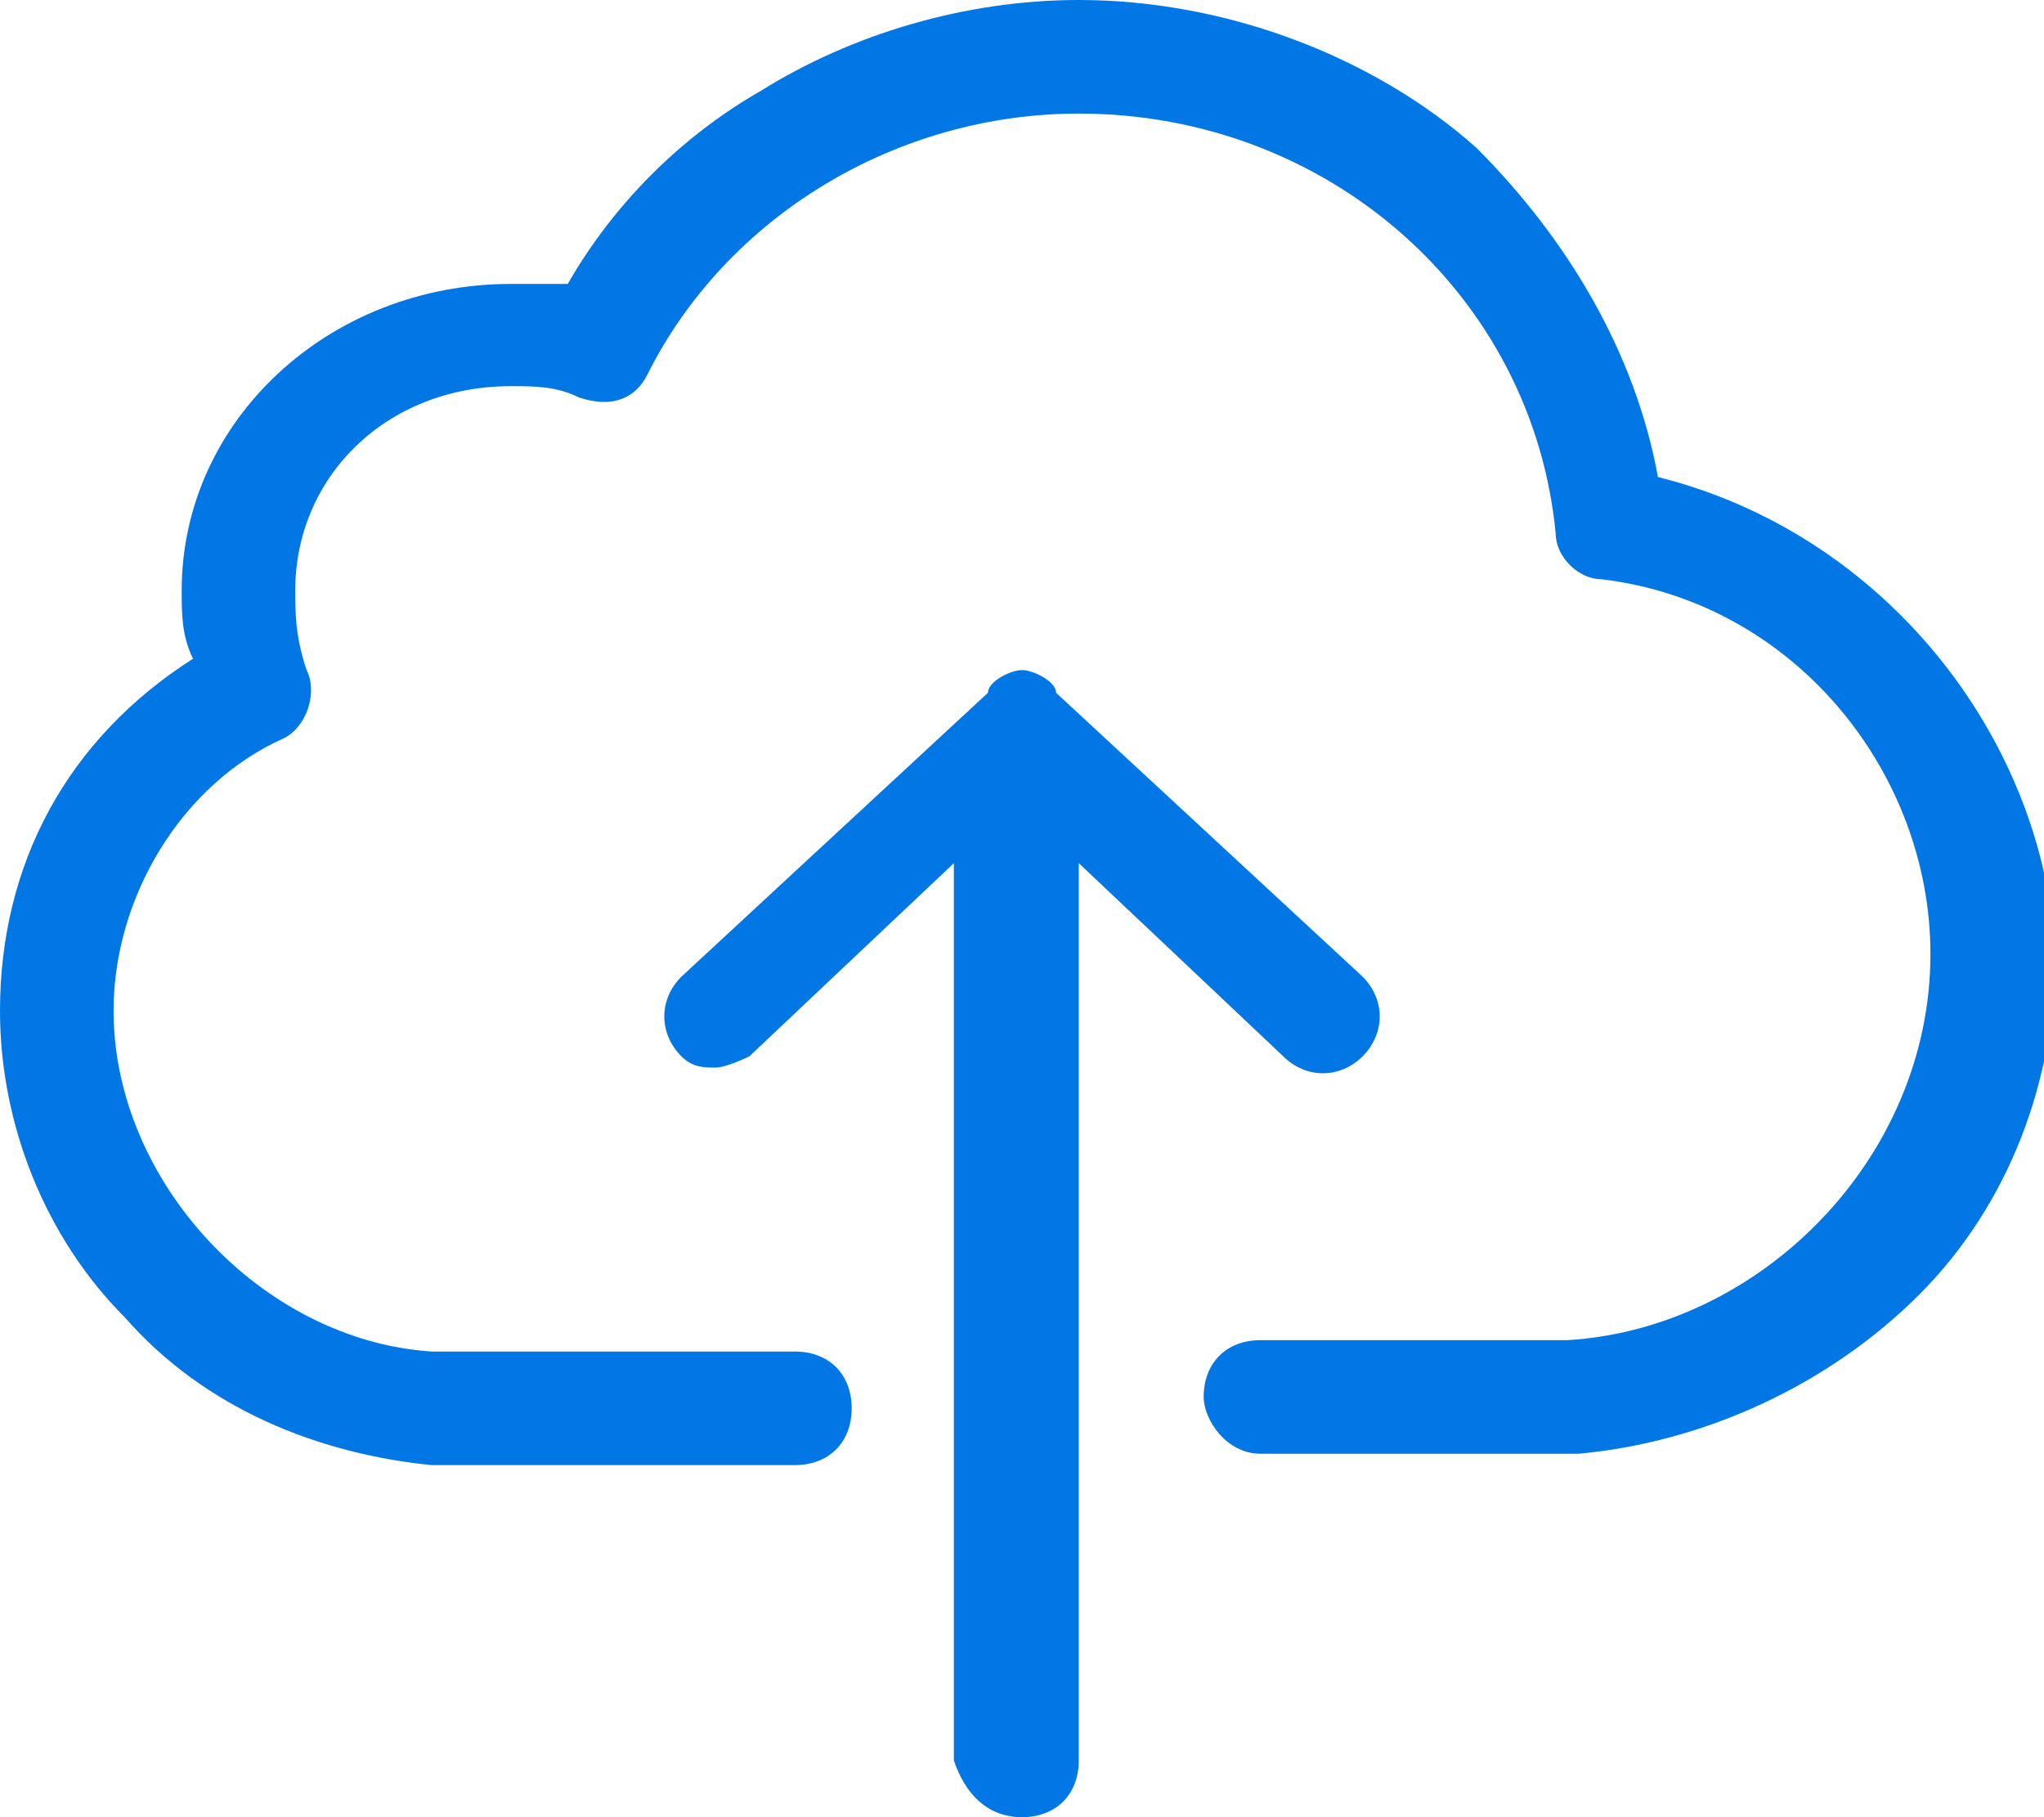
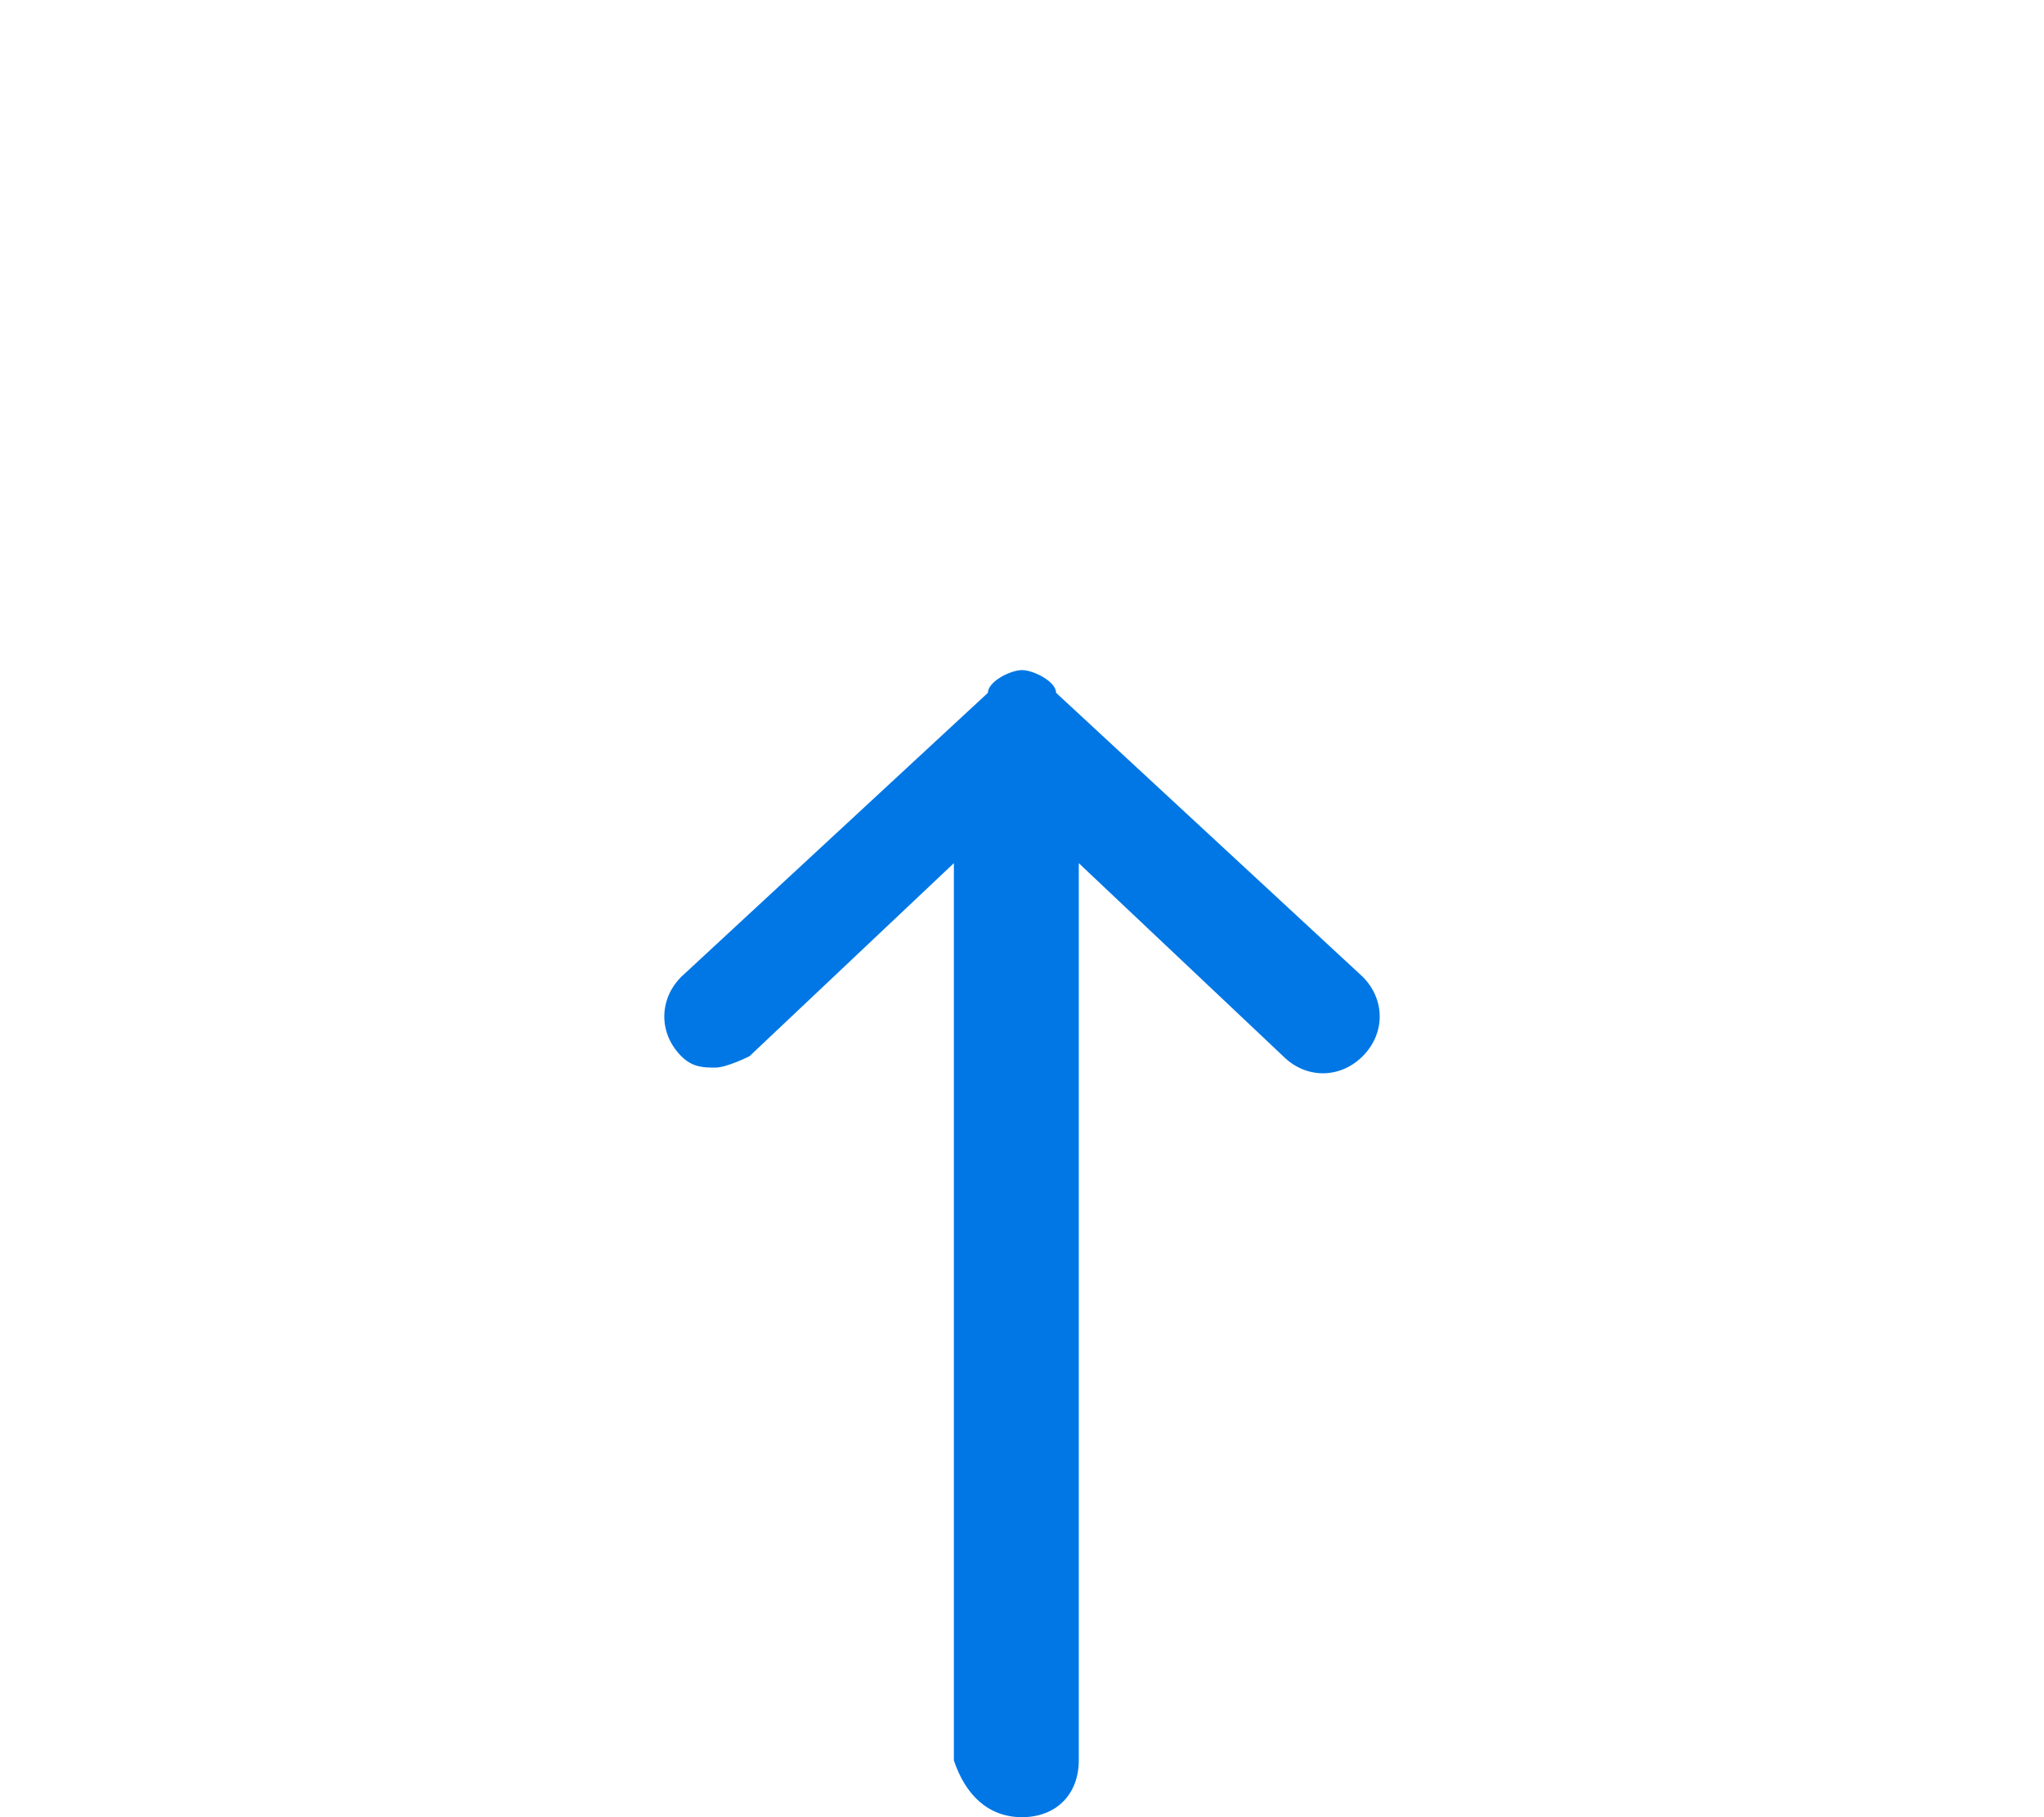
<svg xmlns="http://www.w3.org/2000/svg" version="1.1" id="Layer_1" x="0px" y="0px" viewBox="0 0 18 16" style="enable-background:new 0 0 18 16;" xml:space="preserve">
  <style type="text/css">
	.st0{fill:#0077E5;}
</style>
-   <path class="st0" d="M14.6,4.2c-0.2-1.1-0.8-2.1-1.6-2.9C12.1,0.5,10.8,0,9.5,0c-1,0-2,0.3-2.8,0.8C6,1.2,5.4,1.8,5,2.5  c-0.2,0-0.3,0-0.5,0c-1.6,0-2.9,1.2-2.9,2.7c0,0.2,0,0.4,0.1,0.6C0.6,6.5,0,7.6,0,8.9c0,1,0.4,2,1.1,2.7c0.7,0.8,1.7,1.2,2.7,1.3  h3.2c0.3,0,0.5-0.2,0.5-0.5c0-0.3-0.2-0.5-0.5-0.5H3.8C2.3,11.8,1,10.4,1,8.9c0-1,0.6-2,1.5-2.4c0.2-0.1,0.3-0.4,0.2-0.6  C2.6,5.6,2.6,5.4,2.6,5.2c0-1,0.8-1.8,1.9-1.8c0.2,0,0.4,0,0.6,0.1c0.3,0.1,0.5,0,0.6-0.2c0.7-1.4,2.2-2.3,3.8-2.3  c2.2,0,4,1.6,4.2,3.7c0,0.2,0.2,0.4,0.4,0.4C15.8,5.3,17,6.8,17,8.4c0,1.8-1.5,3.3-3.2,3.4h-2.7c-0.3,0-0.5,0.2-0.5,0.5  c0,0.2,0.2,0.5,0.5,0.5h2.8c1.1-0.1,2.2-0.6,3-1.4c0.8-0.8,1.2-1.9,1.2-3C18,6.5,16.6,4.7,14.6,4.2z" />
  <path class="st0" d="M12,9.3c0.2-0.2,0.2-0.5,0-0.7L9.3,6.1C9.3,6,9.1,5.9,9,5.9C8.9,5.9,8.7,6,8.7,6.1L6,8.6C5.8,8.8,5.8,9.1,6,9.3  c0.1,0.1,0.2,0.1,0.3,0.1c0.1,0,0.3-0.1,0.3-0.1l1.8-1.7v7.9C8.5,15.8,8.7,16,9,16c0.3,0,0.5-0.2,0.5-0.5V7.6l1.8,1.7  C11.5,9.5,11.8,9.5,12,9.3z" />
</svg>